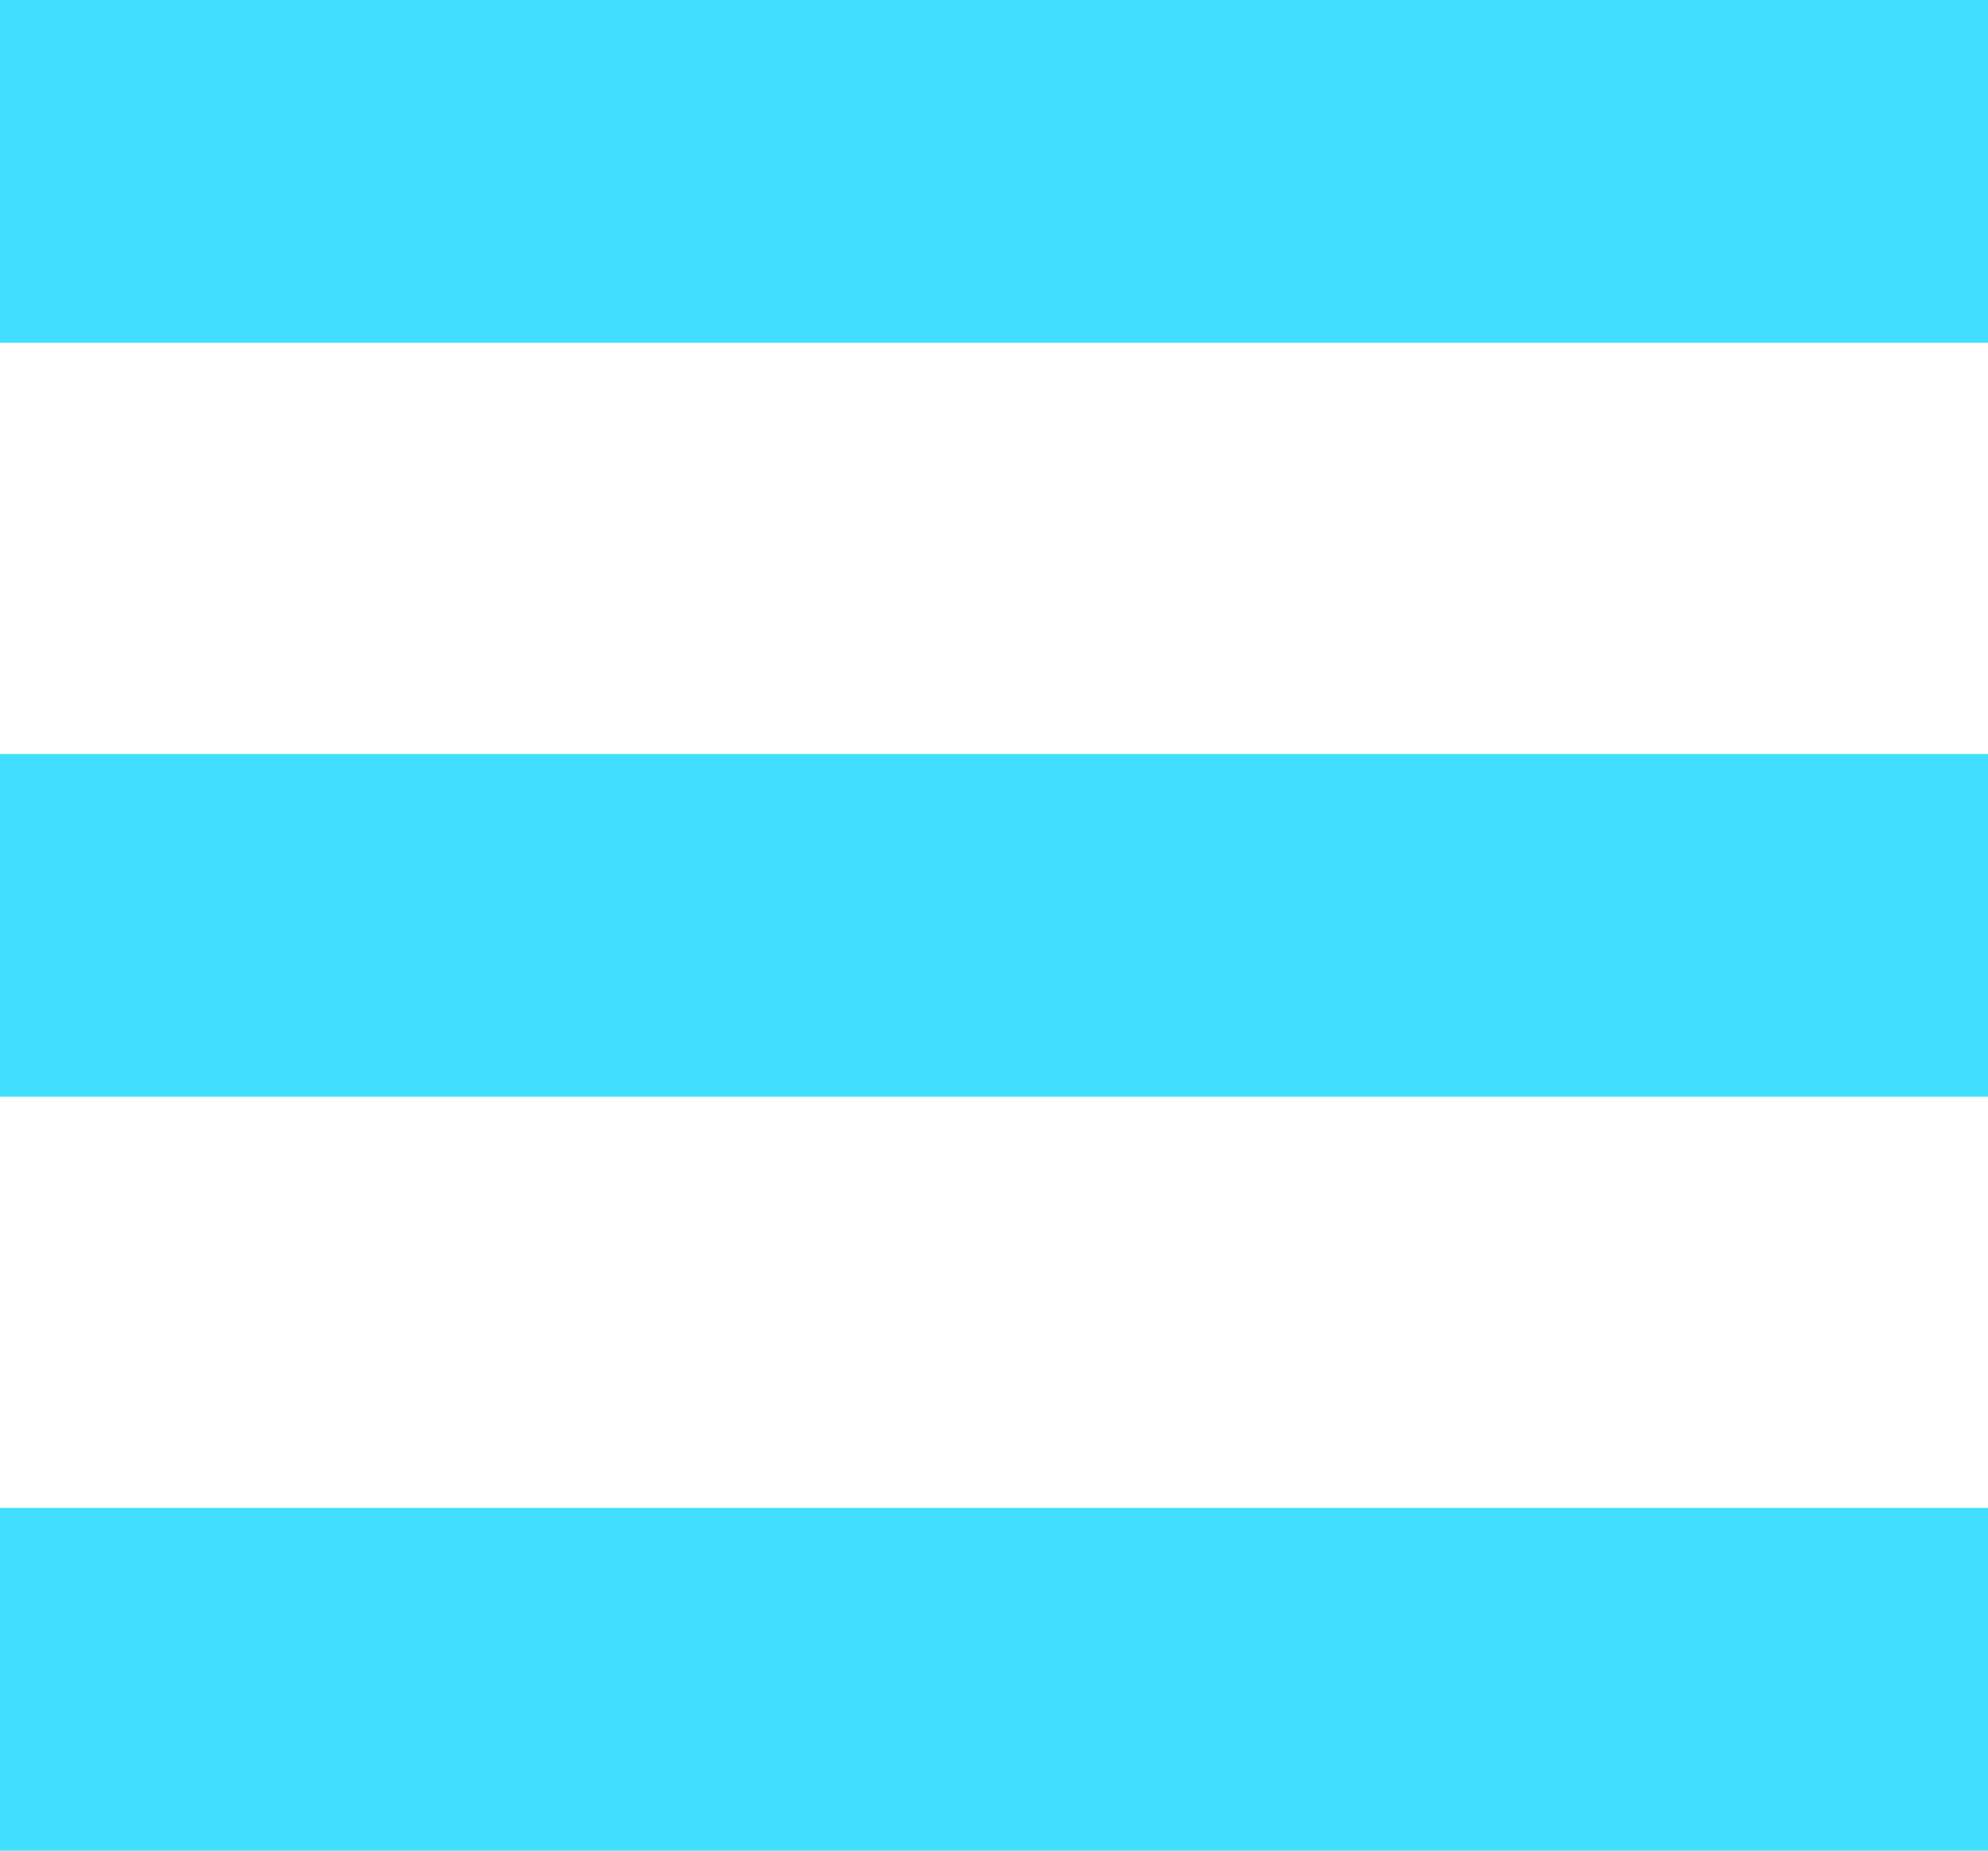
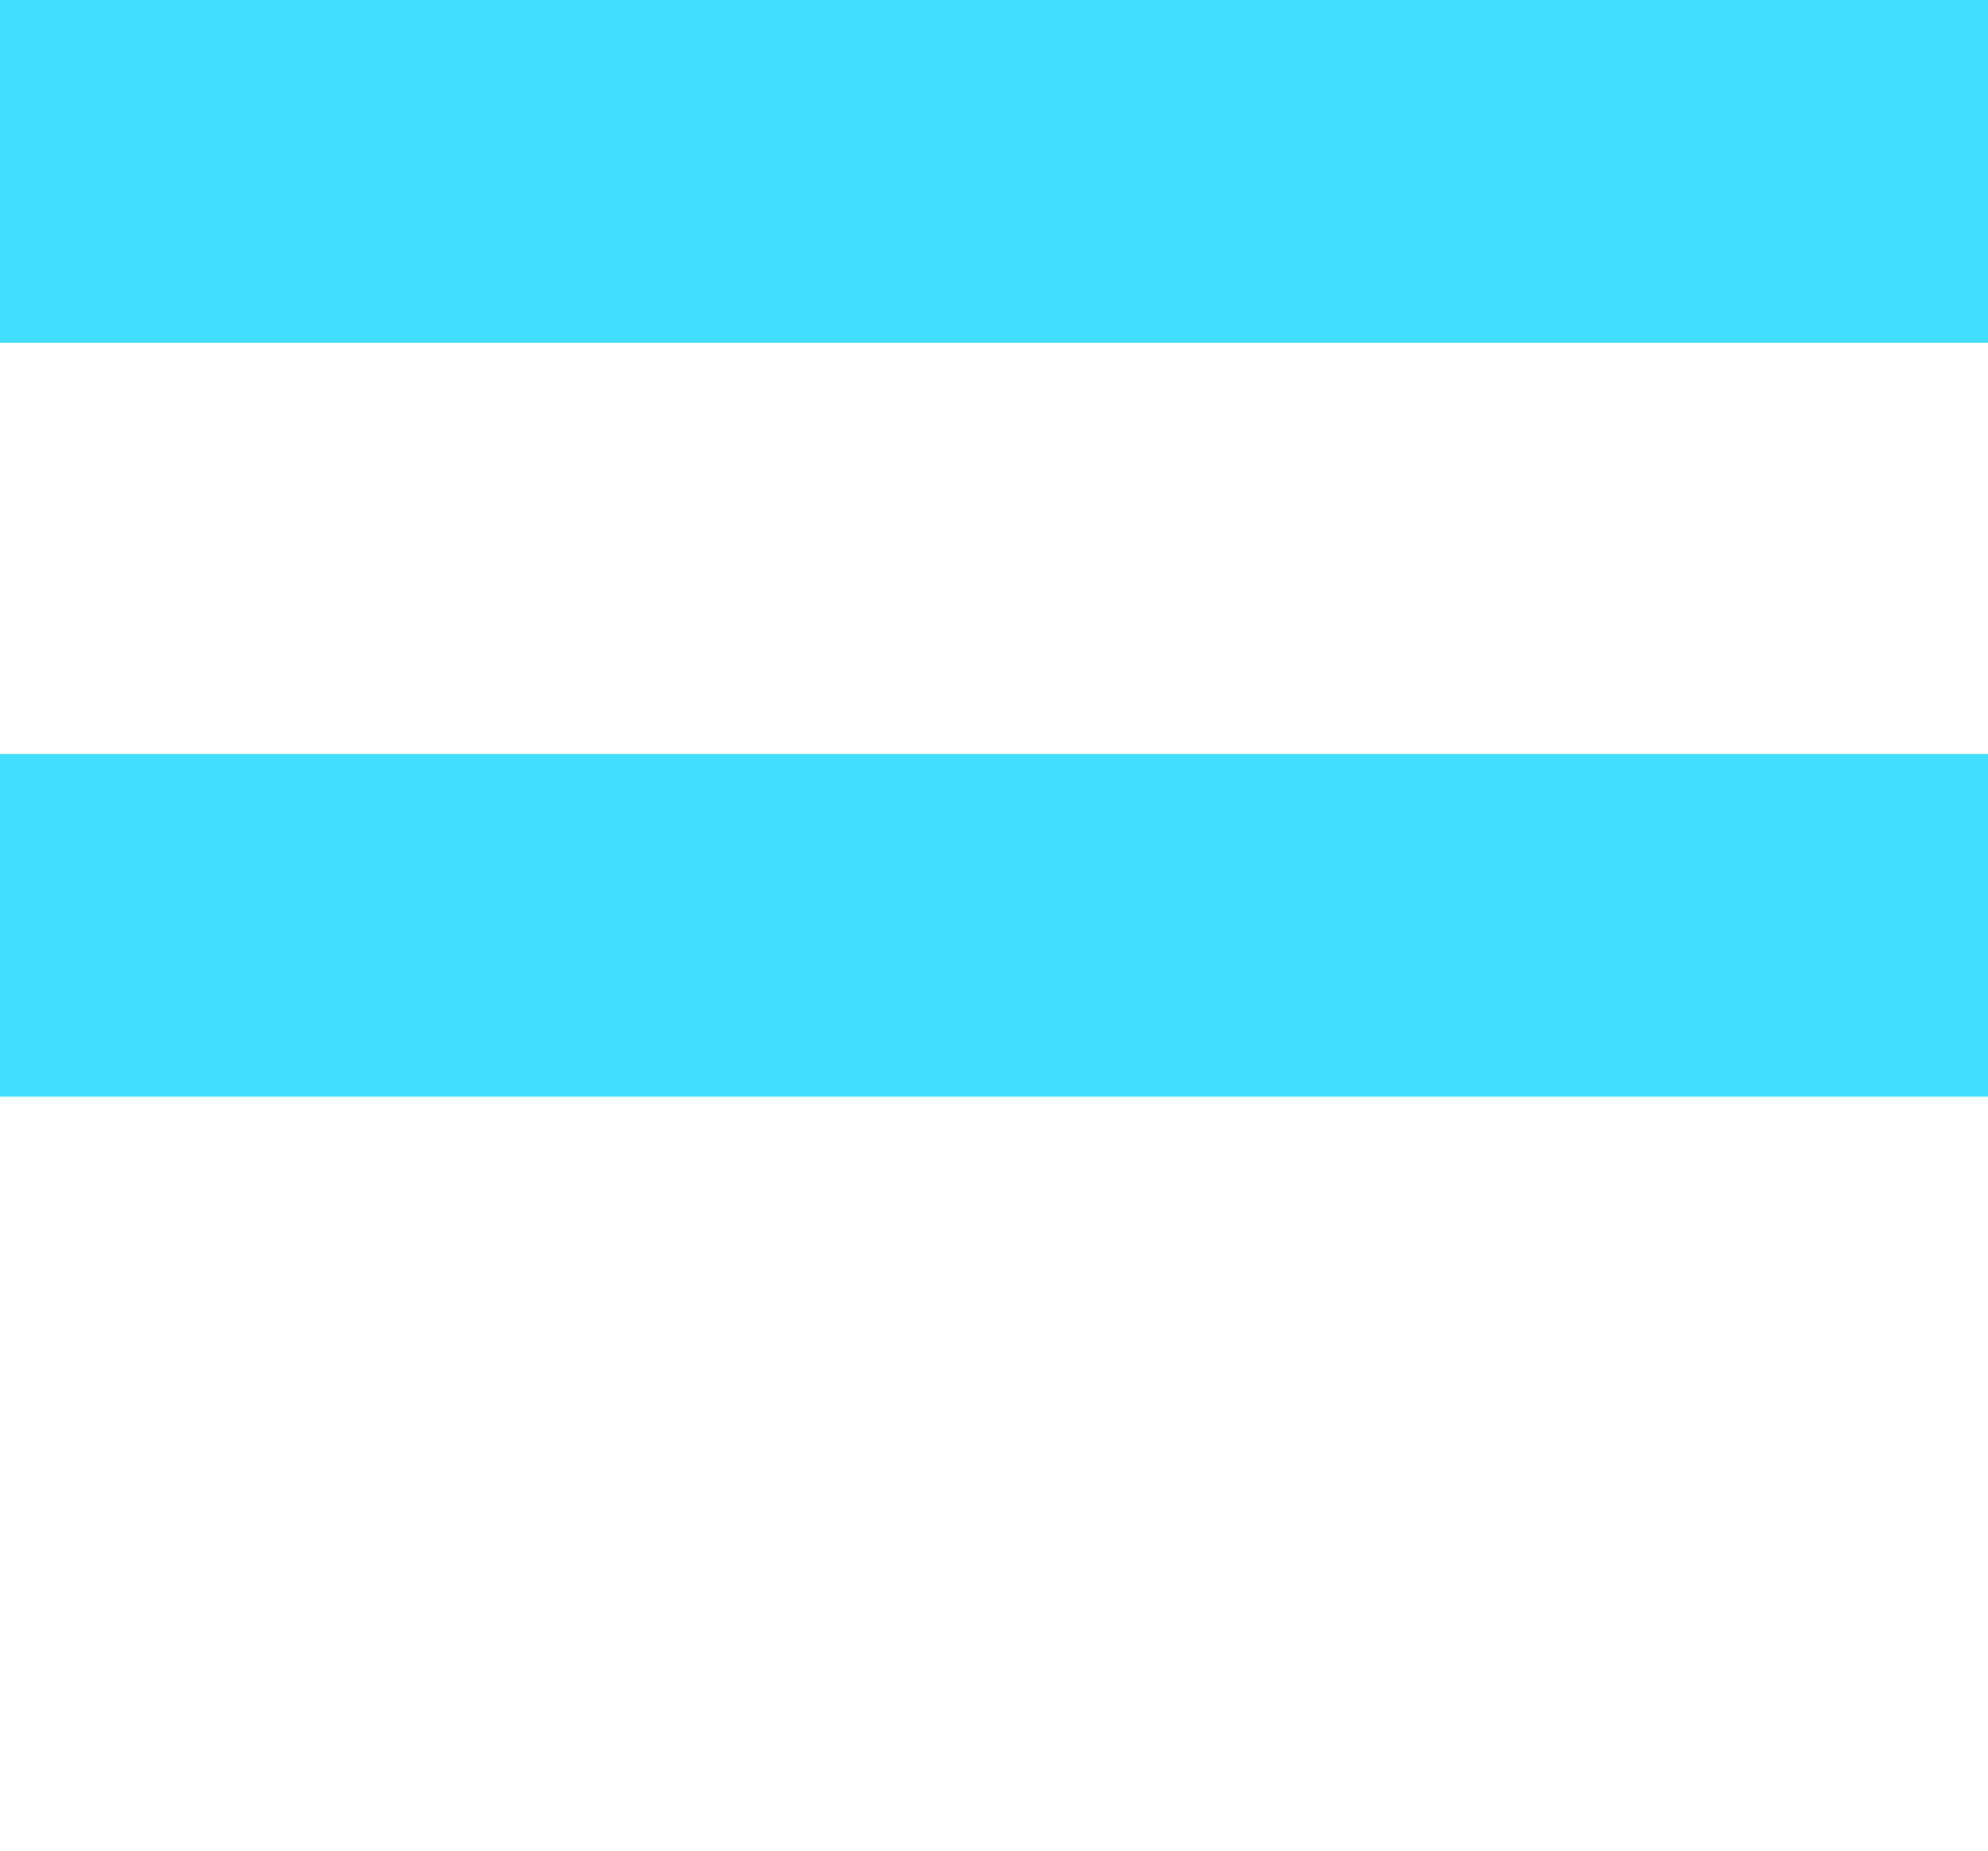
<svg xmlns="http://www.w3.org/2000/svg" width="29" height="27" viewBox="0 0 29 27" fill="none">
  <rect width="29" height="5" fill="#41DEFF" />
  <rect y="11" width="29" height="5" fill="#41DEFF" />
-   <rect y="22" width="29" height="5" fill="#41DEFF" />
</svg>